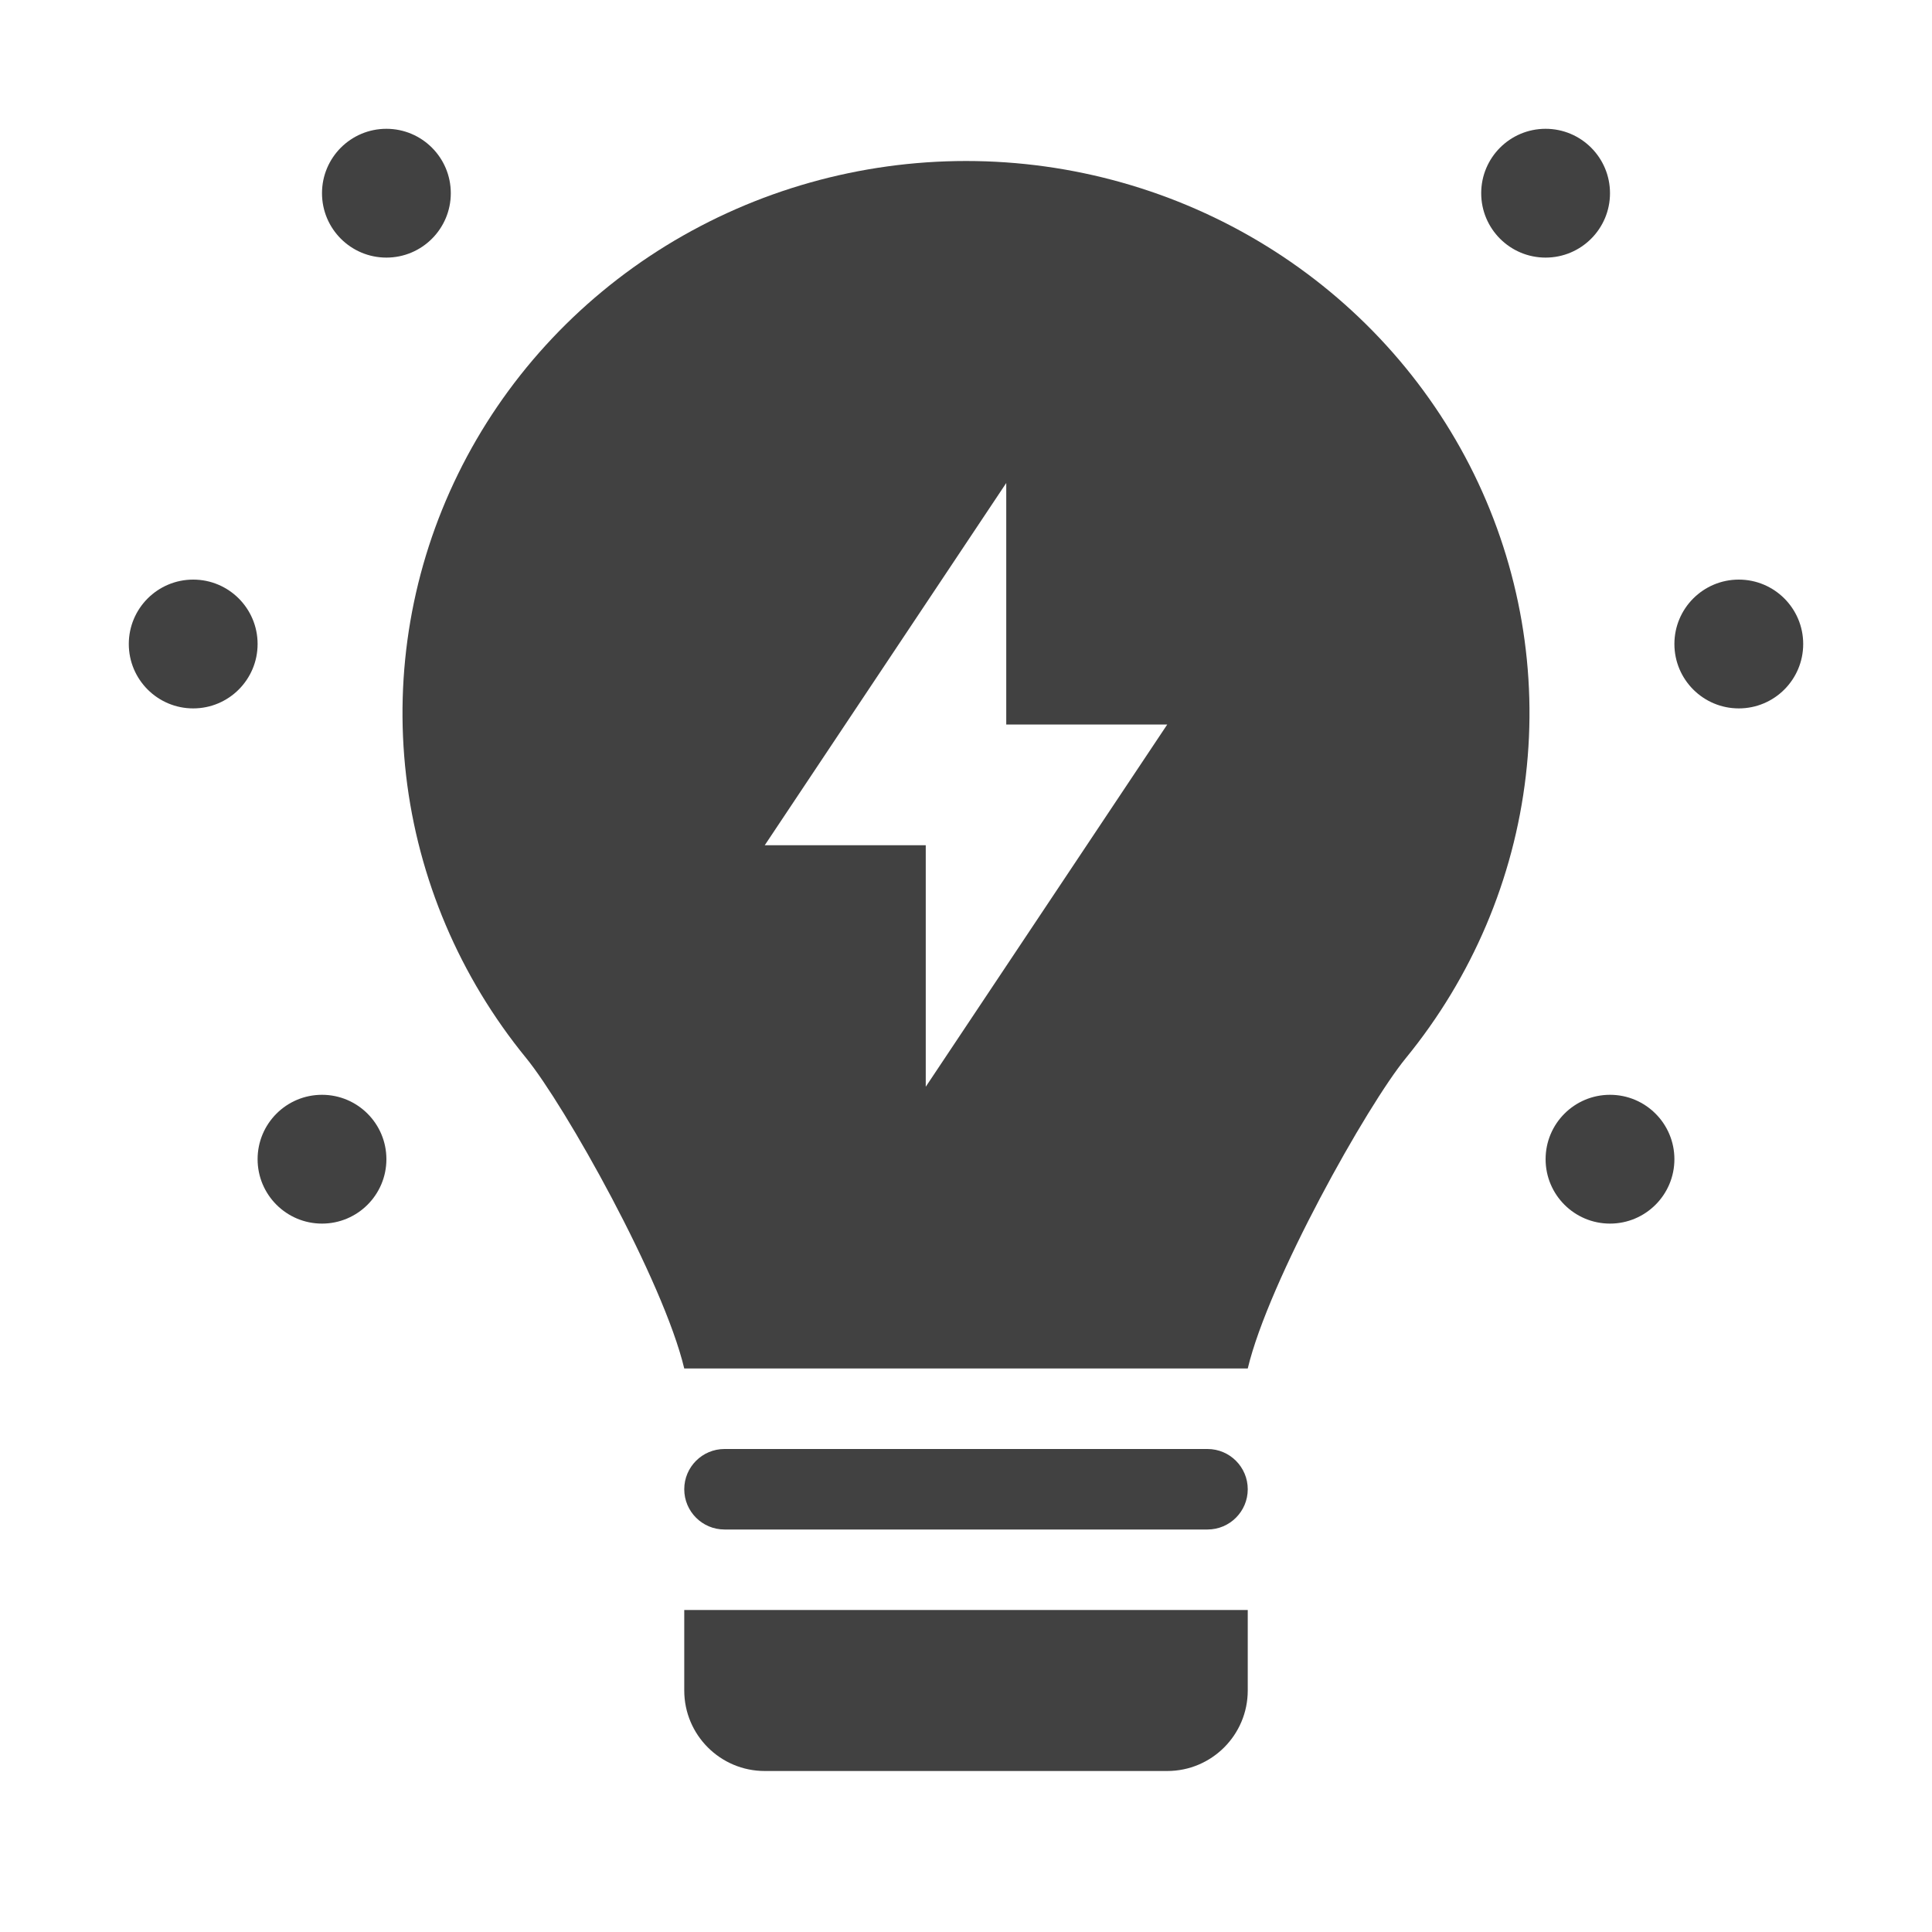
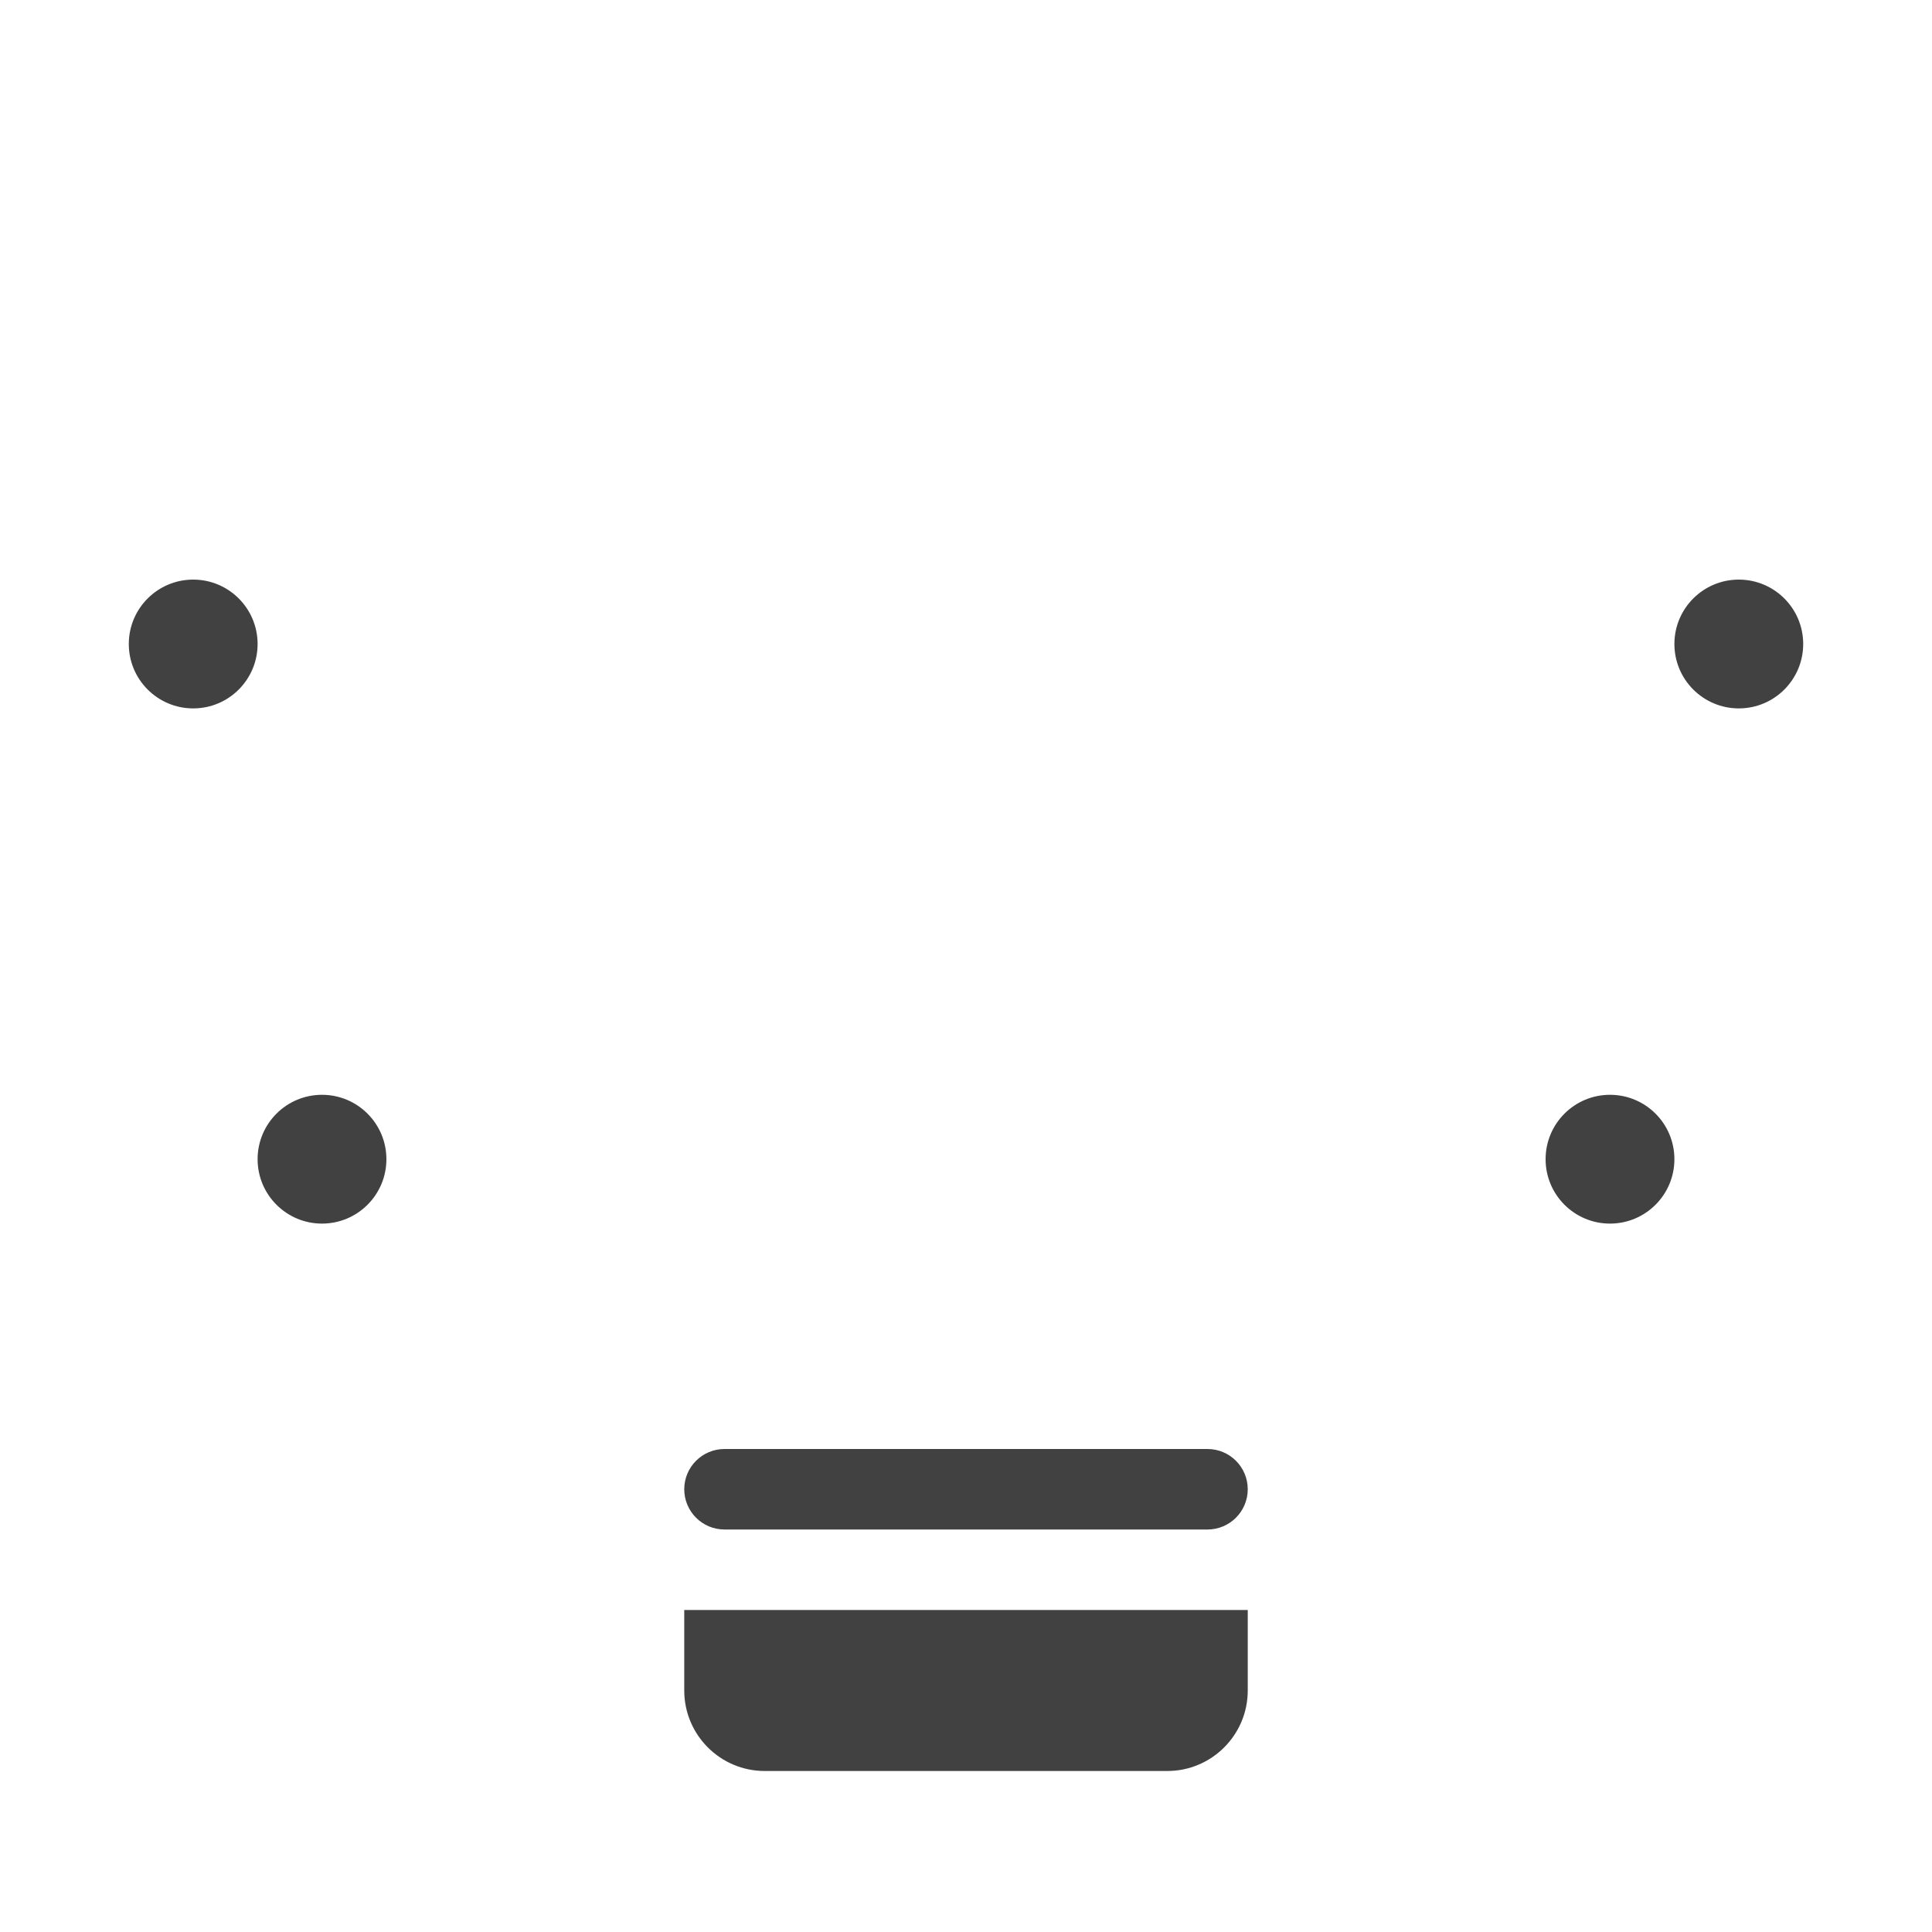
<svg xmlns="http://www.w3.org/2000/svg" width="30" height="30" viewBox="0 0 30 30" fill="none">
-   <path fill-rule="evenodd" clip-rule="evenodd" d="M8.169 16.428C8.77 17.163 10.3 19.886 10.625 21.25H19.375C19.7 19.887 21.228 17.164 21.83 16.43C22.86 15.17 23.506 13.65 23.693 12.045C23.881 10.441 23.601 8.817 22.888 7.361C22.174 5.906 21.055 4.677 19.66 3.817C18.265 2.957 16.65 2.5 15.001 2.5C13.353 2.5 11.738 2.956 10.342 3.815C8.947 4.675 7.827 5.903 7.113 7.359C6.399 8.814 6.12 10.438 6.306 12.043C6.493 13.647 7.139 15.167 8.169 16.428ZM15.625 7.5L11.875 13.125H14.375V16.875L18.125 11.25H15.625V7.5Z" fill="#414141" />
  <path d="M10.625 23.125C10.625 22.78 10.905 22.5 11.25 22.5H18.75C19.095 22.5 19.375 22.78 19.375 23.125C19.375 23.47 19.095 23.75 18.75 23.75H11.25C10.905 23.75 10.625 23.47 10.625 23.125Z" fill="#414141" />
  <path d="M19.375 25H10.625V26.25C10.625 26.94 11.185 27.5 11.875 27.5H18.125C18.815 27.5 19.375 26.94 19.375 26.25V25Z" fill="#414141" />
  <circle cx="3" cy="10" r="1" fill="#414141" />
  <circle cx="27" cy="10" r="1" fill="#414141" />
  <circle cx="25" cy="18" r="1" fill="#414141" />
  <circle cx="5" cy="18" r="1" fill="#414141" />
-   <circle cx="6" cy="3" r="1" fill="#414141" />
-   <circle cx="24" cy="3" r="1" fill="#414141" />
</svg>